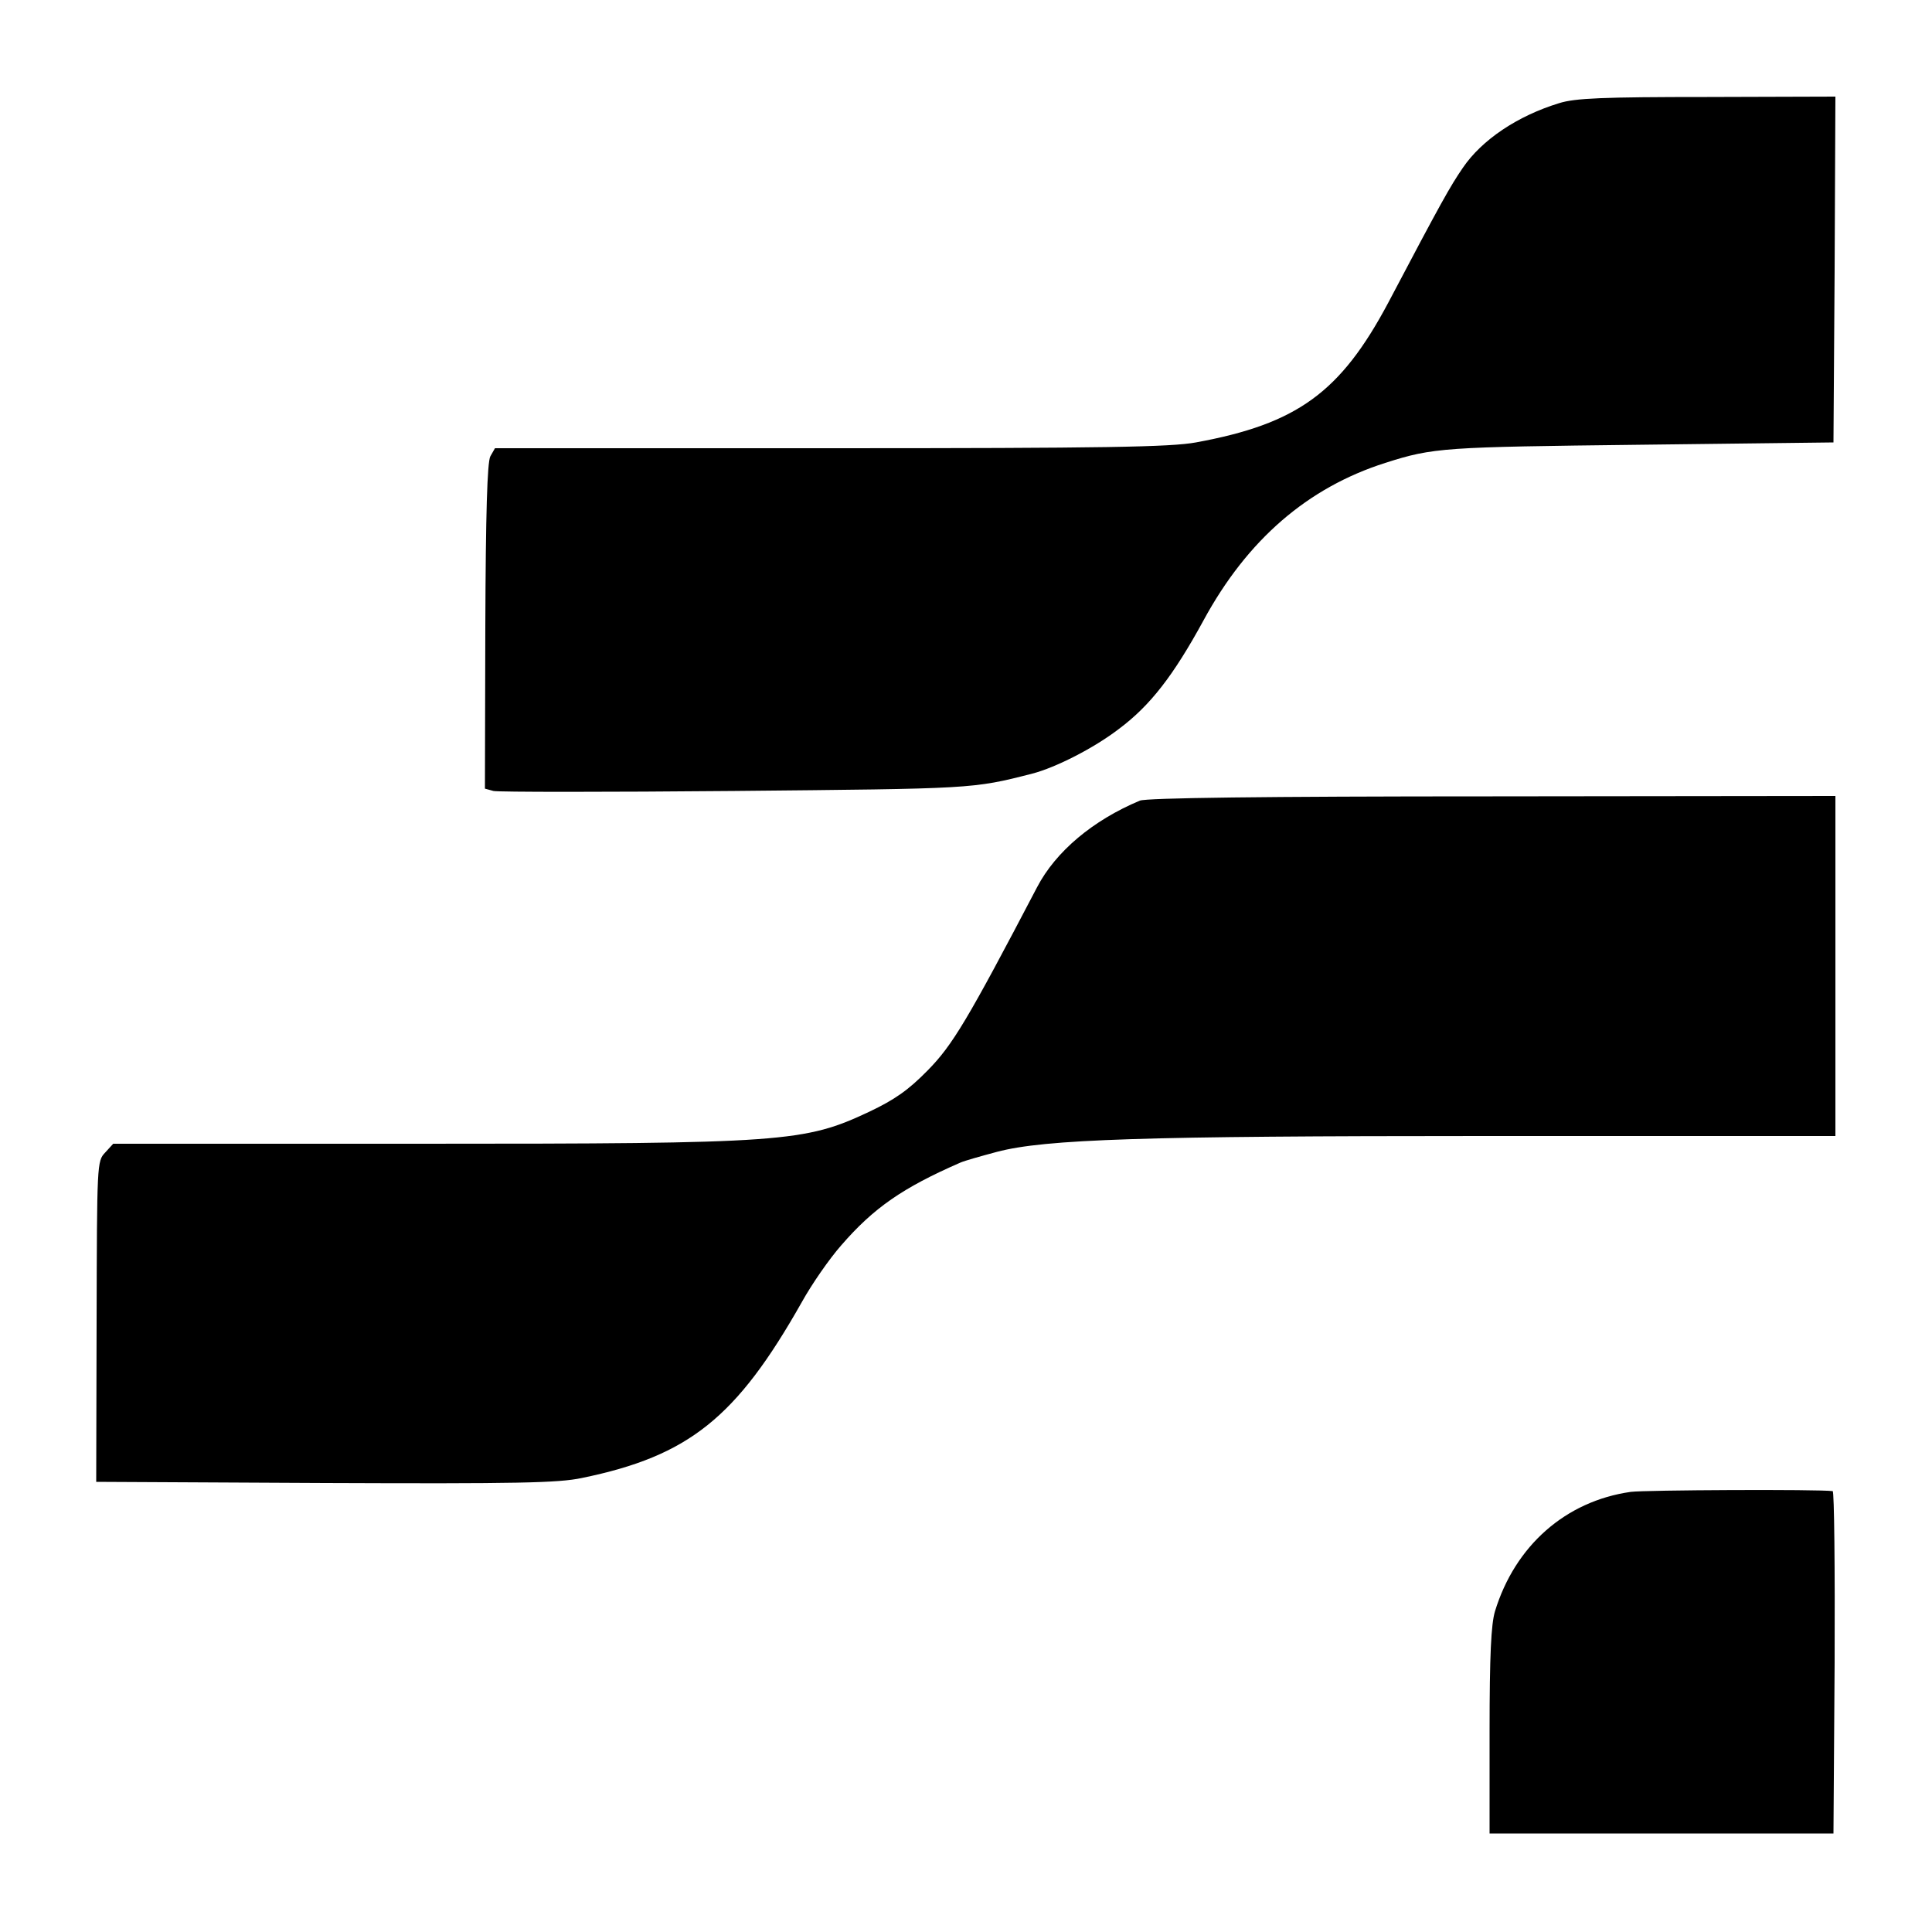
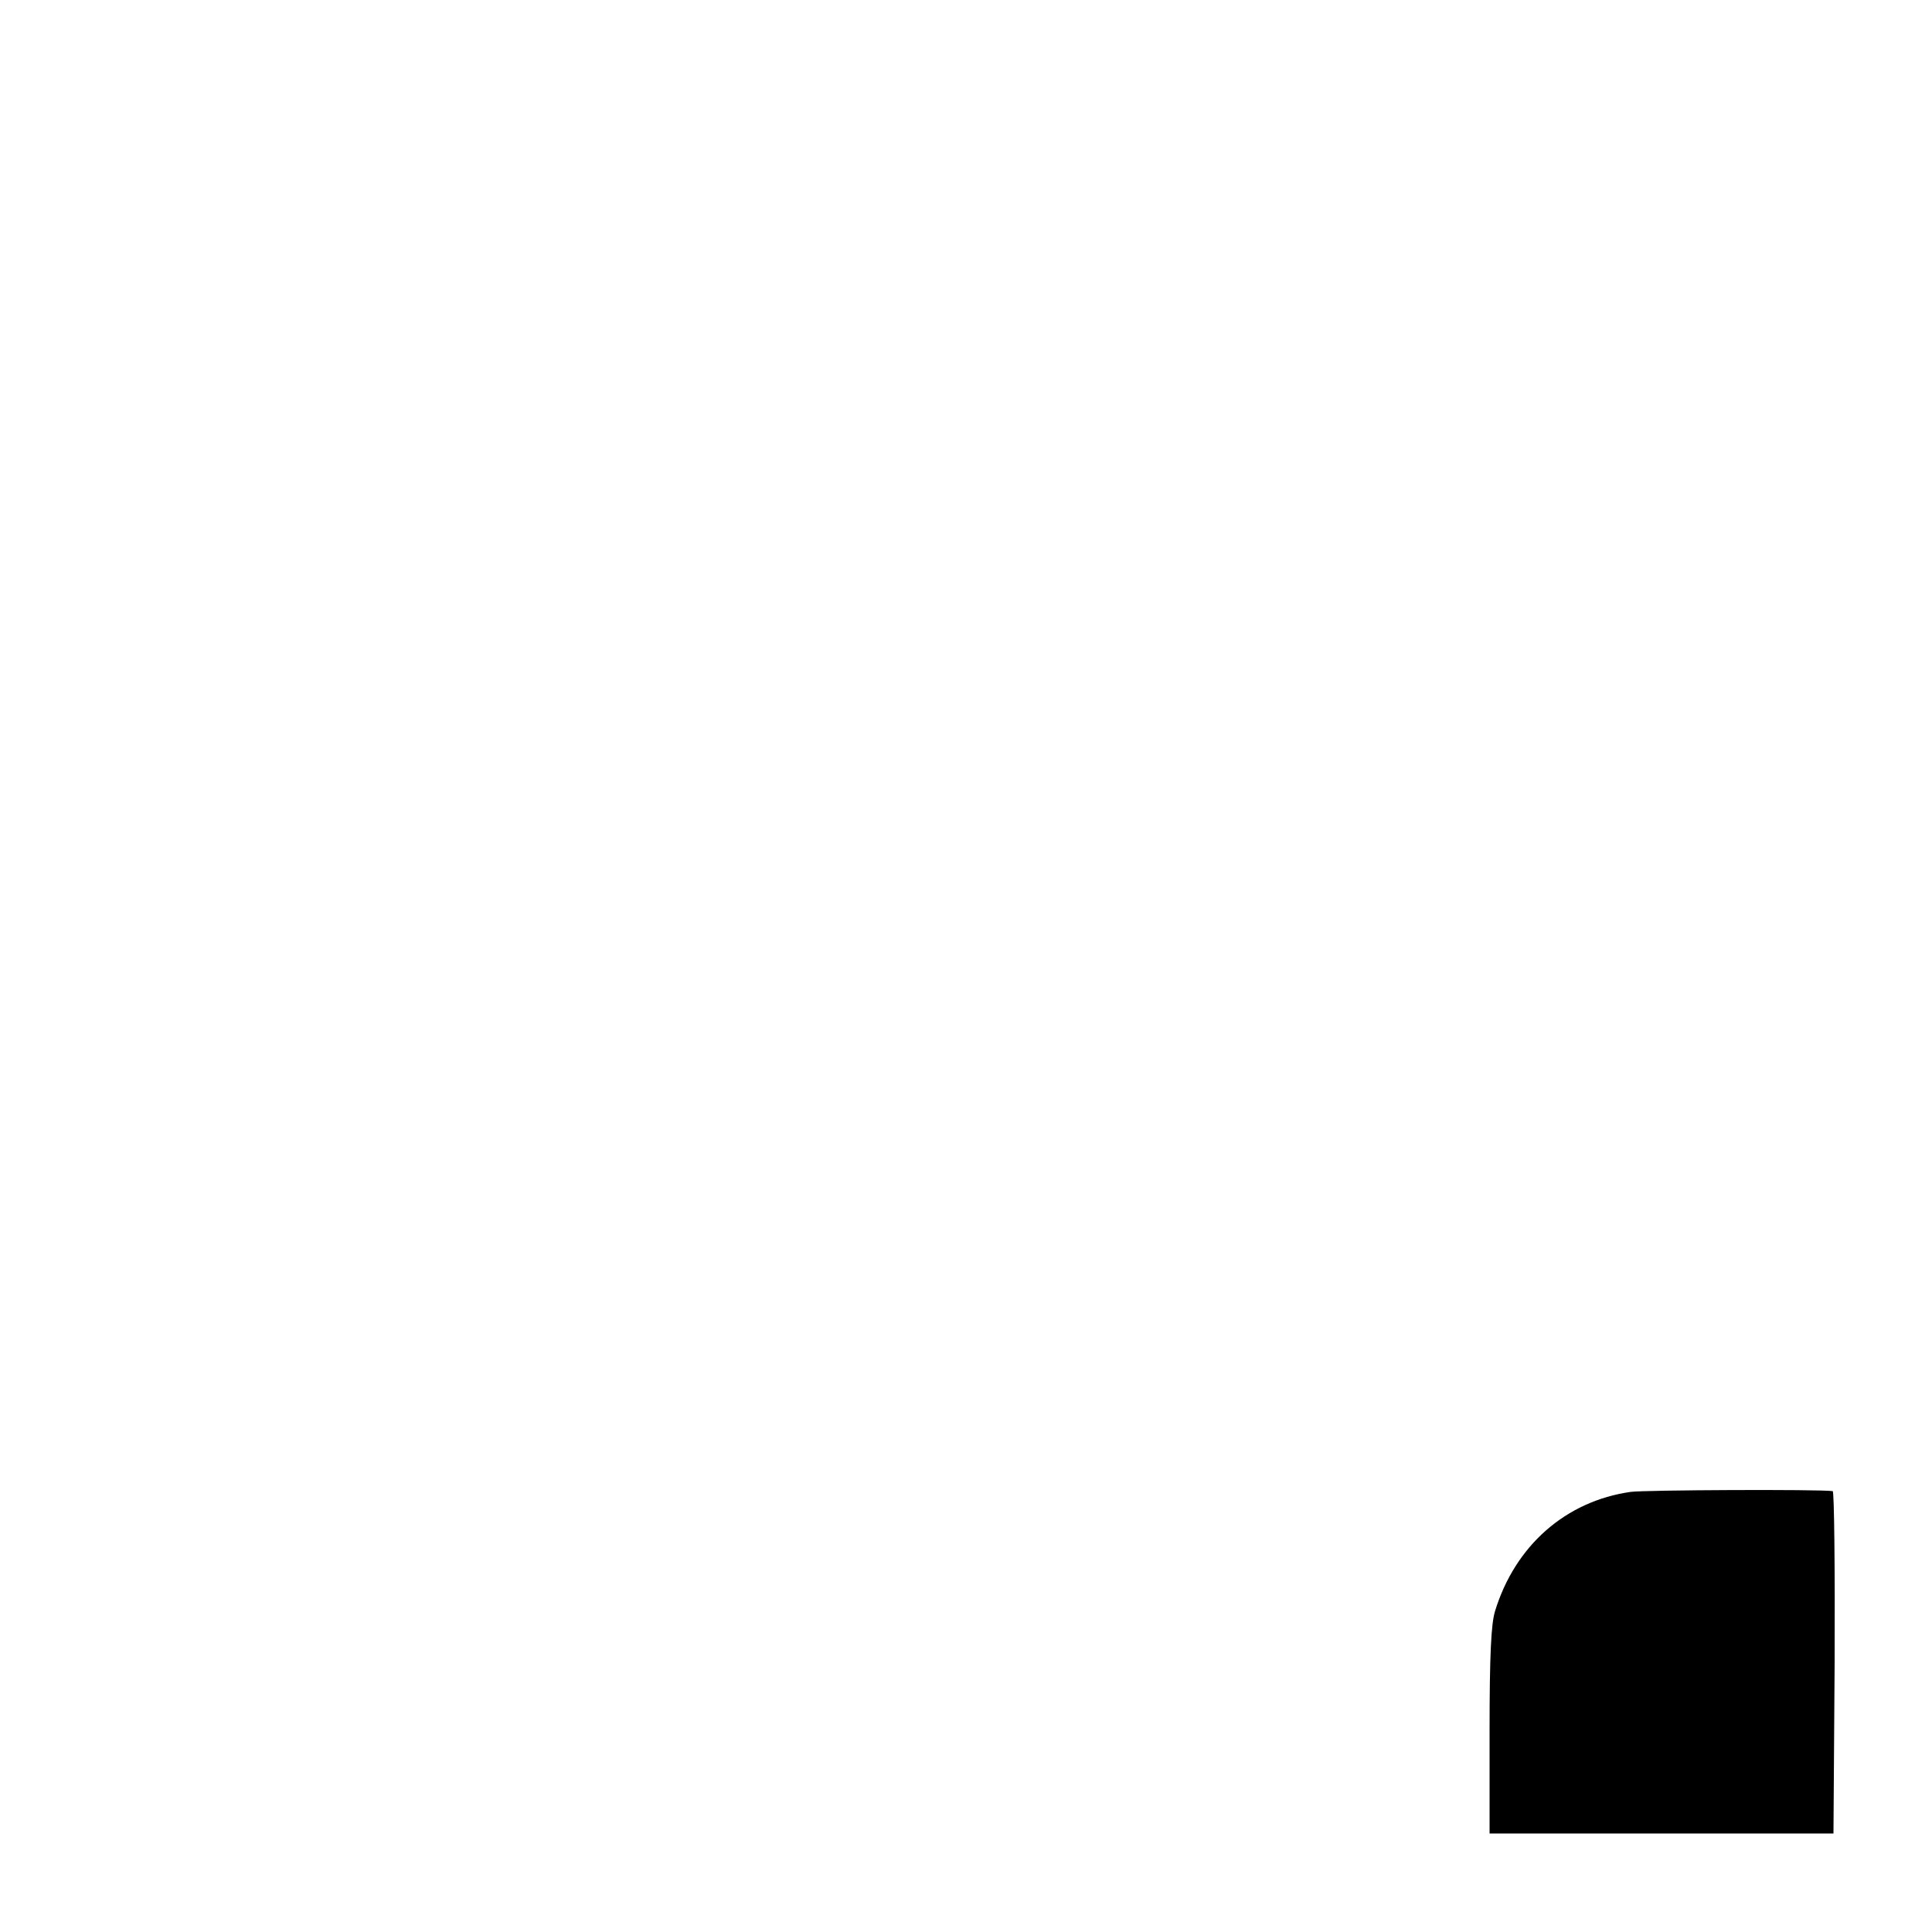
<svg xmlns="http://www.w3.org/2000/svg" version="1.0" width="500pt" height="500pt" viewBox="0 0 500 500" preserveAspectRatio="xMidYMid meet">
  <g transform="translate(0,500) scale(0.1,-0.1)" fill="#000000" stroke="none">
-     <path d="M4035 4733 c-108 -33 -200 -95 -249 -167 -33 -48 -56 -89 -193 -349 -124 -233 -236 -314 -498 -362 -66 -12 -233 -15 -947 -15 l-867 0 -12 -21 c-8 -15 -12 -147 -13 -441 l-1 -419 22 -6 c13 -3 294 -3 625 0 616 6 614 5 770 45 61 16 159 66 223 115 82 61 142 139 220 282 113 208 269 343 470 407 125 40 151 41 660 47 l500 6 3 448 2 447 -332 -1 c-270 0 -342 -3 -383 -16z" />
-     <path d="M2950 2928 c-122 -51 -218 -132 -266 -224 -180 -344 -219 -409 -283 -474 -51 -52 -86 -76 -151 -107 -168 -79 -219 -83 -1160 -83 l-797 0 -21 -23 c-21 -22 -21 -28 -22 -437 l-1 -415 592 -3 c497 -2 604 0 665 13 277 57 400 156 569 455 26 47 72 113 102 147 84 97 159 149 308 214 11 5 54 17 95 28 125 33 381 41 1255 41 451 0 841 0 868 0 l47 0 0 440 0 440 -887 -1 c-597 0 -896 -4 -913 -11z" />
    <path d="M4220 1139 c-168 -24 -299 -139 -351 -309 -10 -33 -14 -113 -14 -310 l0 -265 445 0 445 0 3 443 c1 243 -1 442 -5 443 -35 5 -488 3 -523 -2z" />
  </g>
</svg>